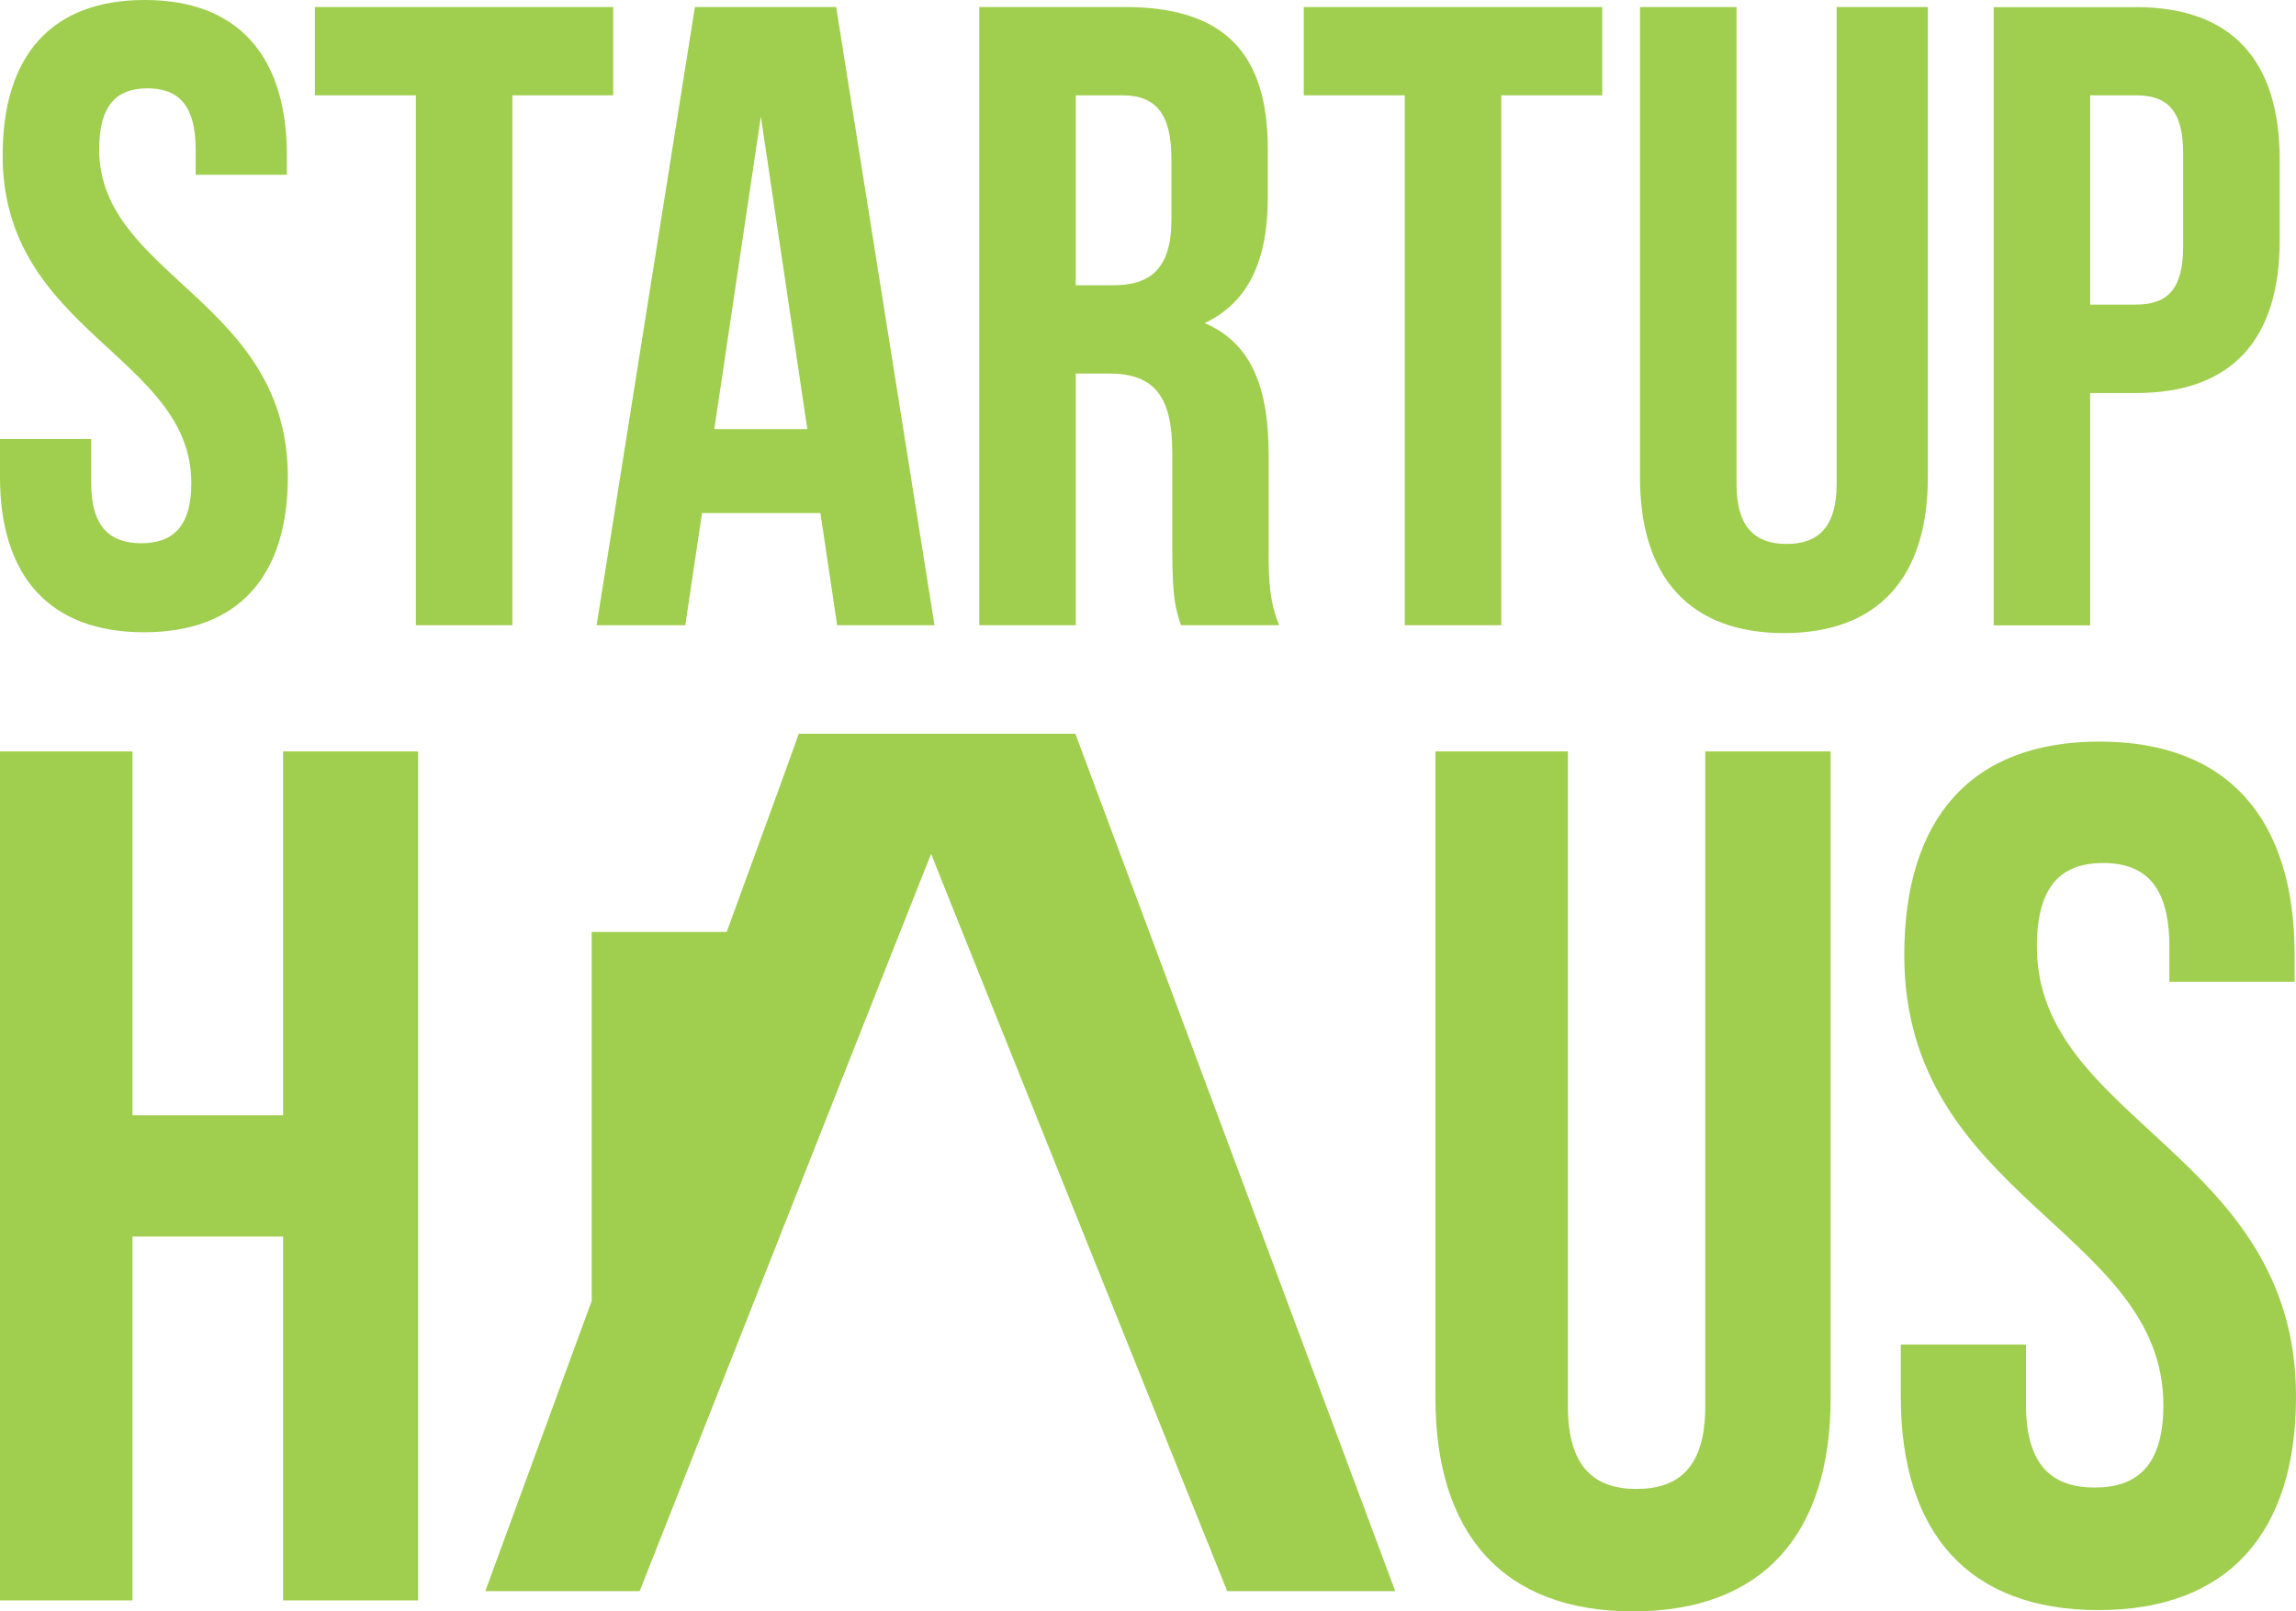
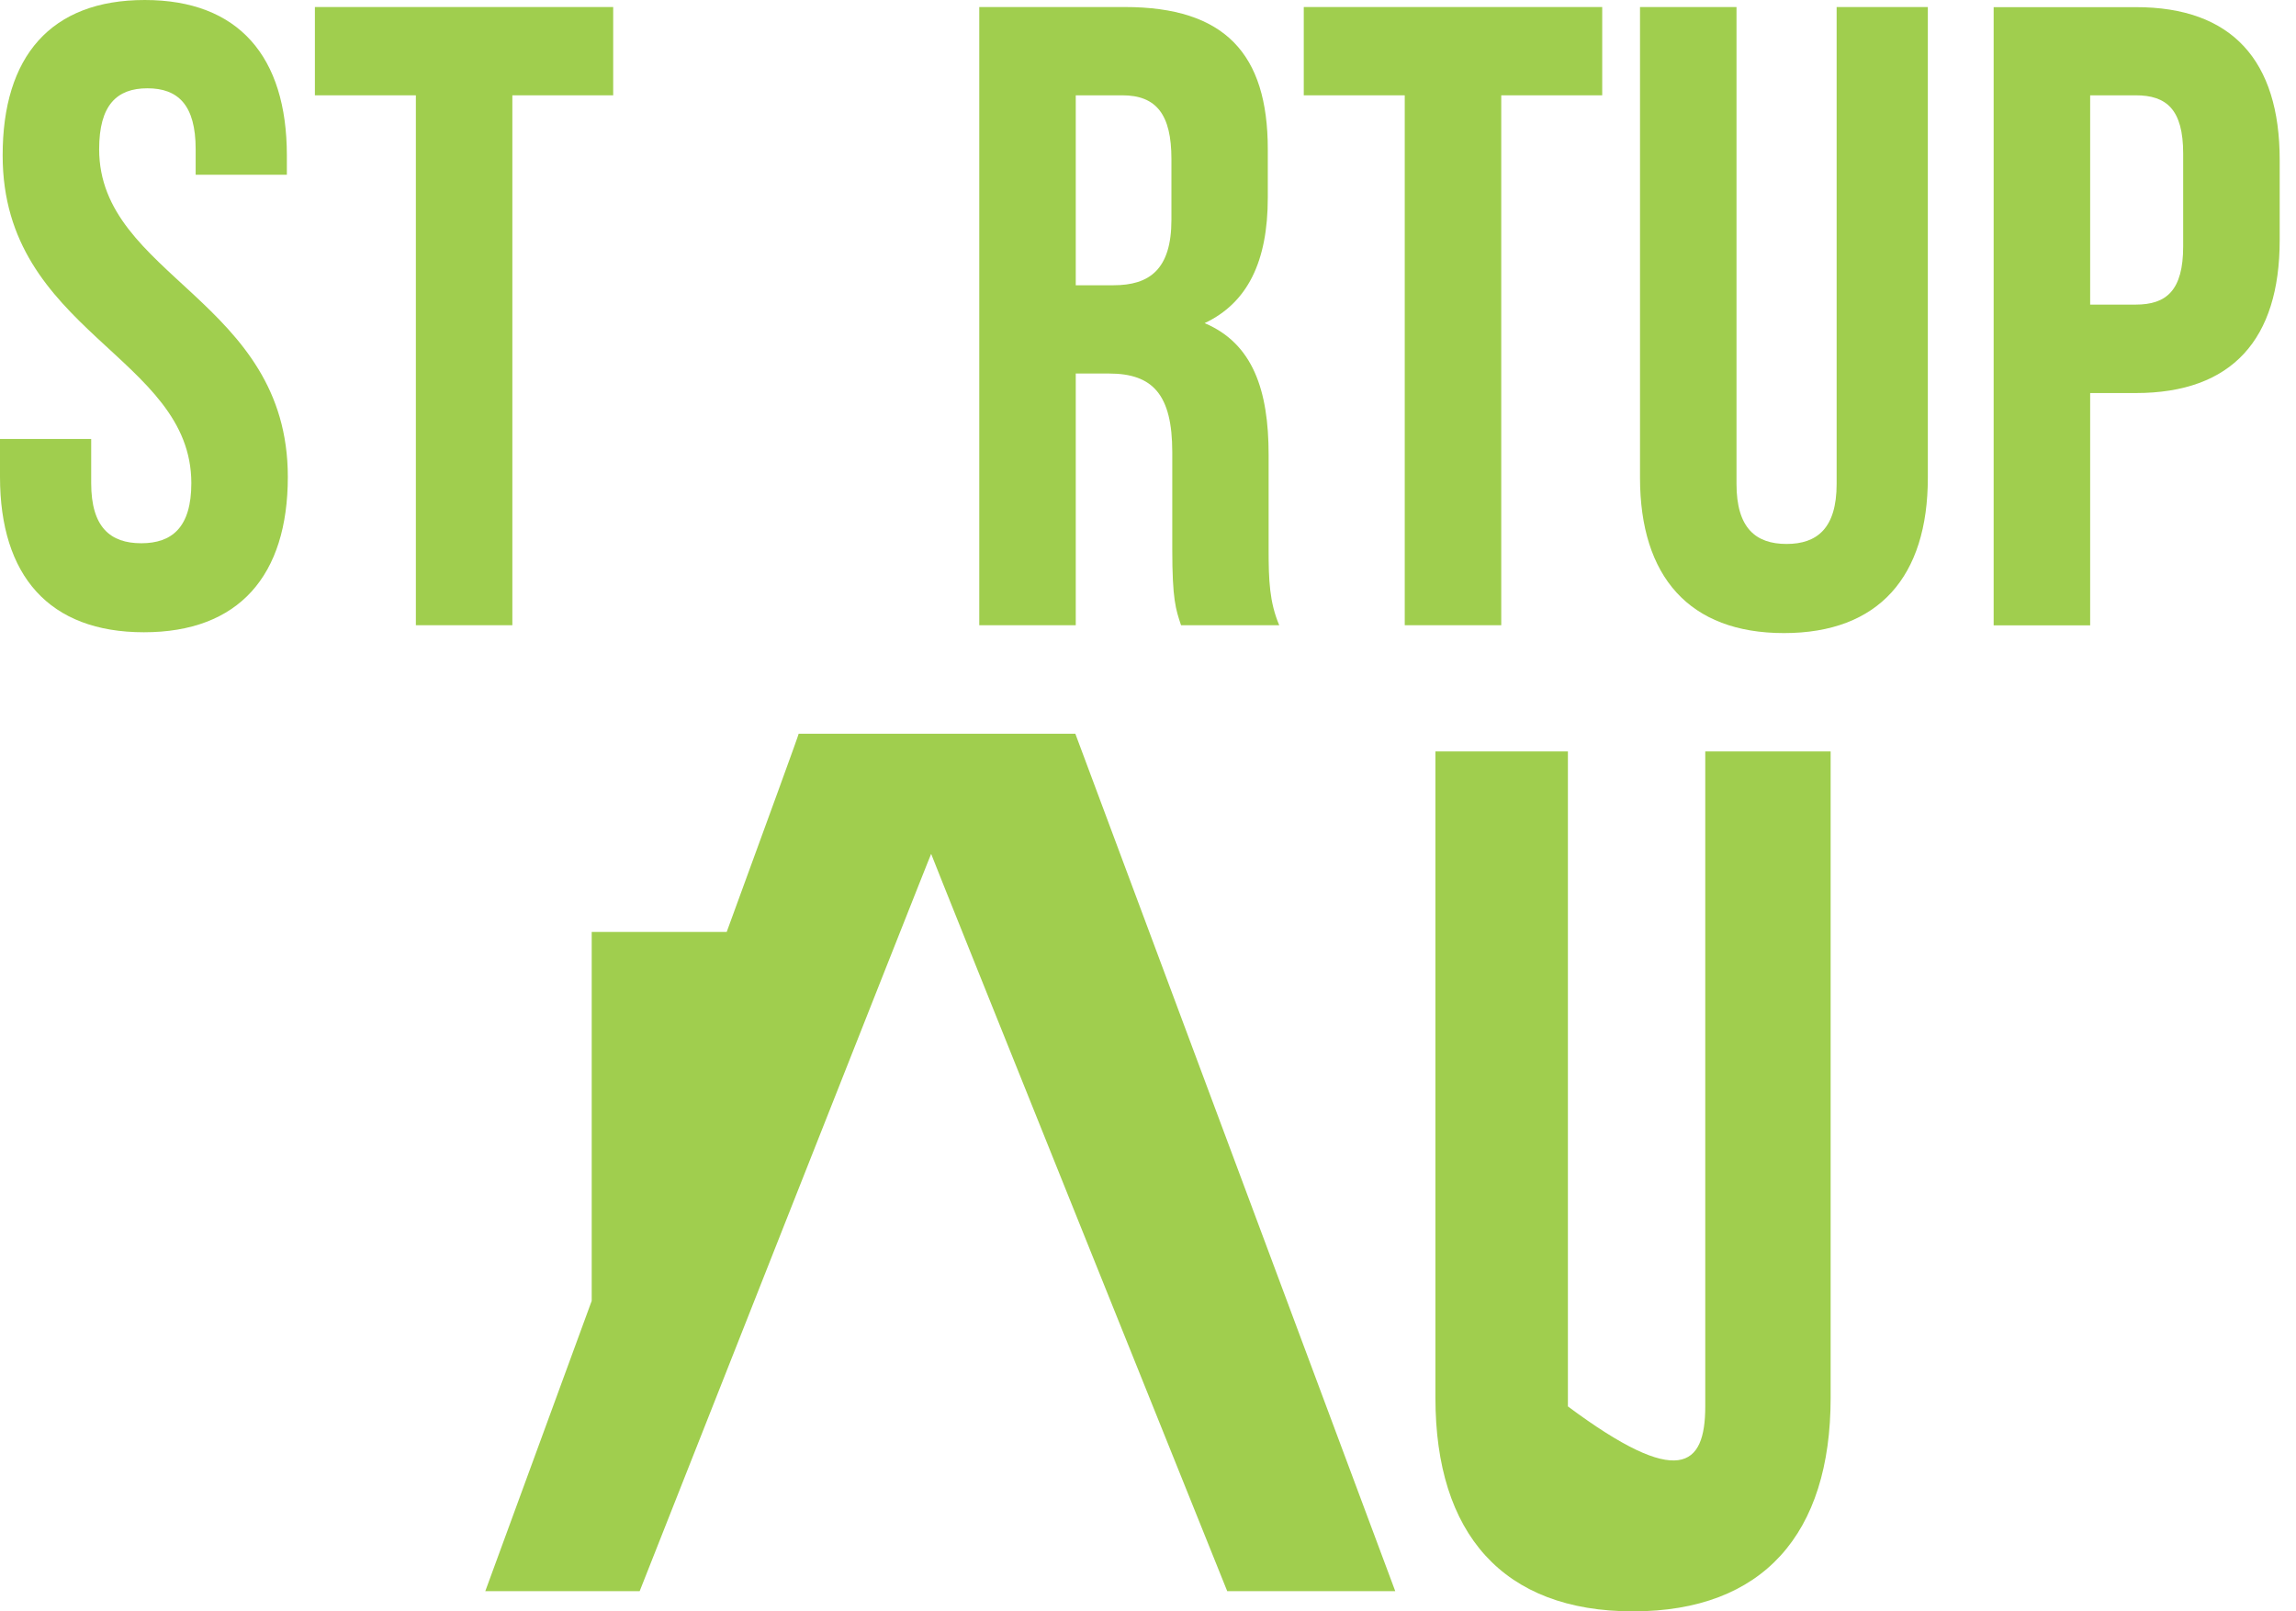
<svg xmlns="http://www.w3.org/2000/svg" width="114" height="80" viewBox="0 0 114 80" fill="none">
  <path d="M53.392 36.428C53.392 36.428 39.599 36.428 39.655 36.428C39.676 36.428 38.166 40.568 36.082 46.268H29.379V64.584C26.478 72.494 24.096 78.996 24.096 78.996H31.761C31.761 78.996 46.233 42.338 46.233 42.393C46.233 42.449 60.933 78.996 60.933 78.996H69.276L53.392 36.428Z" fill="#A0CE4E" />
  <path d="M7.187 0C11.847 0 14.243 2.809 14.243 7.715V8.677H9.715V7.408C9.715 5.213 8.842 4.384 7.319 4.384C5.796 4.384 4.923 5.22 4.923 7.408C4.923 13.723 14.291 14.907 14.291 23.674C14.291 28.588 11.854 31.39 7.146 31.39C2.437 31.39 0 28.581 0 23.674V21.793H4.528V23.988C4.528 26.183 5.484 26.971 7.014 26.971C8.538 26.971 9.5 26.183 9.5 23.988C9.5 17.674 0.132 16.489 0.132 7.722C0.125 2.802 2.52 0 7.187 0Z" fill="#A0CE4E" />
  <path d="M15.635 0.349H30.446V4.732H25.439V31.041H20.648V4.732H15.635V0.349Z" fill="#A0CE4E" />
-   <path d="M46.399 31.041H41.566L40.735 25.473H34.856L34.026 31.041H29.622L34.503 0.349H41.517L46.399 31.041ZM35.466 21.305H40.084L37.778 5.785L35.466 21.305Z" fill="#A0CE4E" />
  <path d="M58.641 31.041C58.378 30.254 58.205 29.766 58.205 27.271V22.448C58.205 19.598 57.242 18.545 55.068 18.545H53.413V31.041H48.622V0.349H55.85C60.815 0.349 62.948 2.669 62.948 7.408V9.82C62.948 12.977 61.944 15.04 59.811 16.043C62.207 17.054 62.989 19.375 62.989 22.574V27.313C62.989 28.804 63.031 29.898 63.516 31.041H58.641ZM53.413 4.732V14.162H55.29C57.076 14.162 58.163 13.374 58.163 10.914V7.889C58.163 5.694 57.422 4.732 55.726 4.732H53.413Z" fill="#A0CE4E" />
  <path d="M64.741 0.349H79.552V4.732H74.539V31.041H69.748V4.732H64.734V0.349H64.741Z" fill="#A0CE4E" />
  <path d="M86.22 0.349V24.023C86.22 26.218 87.176 27.006 88.706 27.006C90.229 27.006 91.192 26.218 91.192 24.023V0.349H95.72V23.716C95.72 28.63 93.283 31.431 88.575 31.431C83.873 31.431 81.429 28.623 81.429 23.716V0.349H86.22Z" fill="#A0CE4E" />
  <path d="M113.19 7.931V11.924C113.19 16.838 110.836 19.514 106.044 19.514H103.78V31.048H98.988V0.355H106.044C110.836 0.349 113.19 3.025 113.19 7.931ZM103.78 4.732V15.123H106.044C107.567 15.123 108.398 14.419 108.398 12.231V7.624C108.398 5.429 107.567 4.732 106.044 4.732H103.78Z" fill="#A0CE4E" />
-   <path d="M6.578 79.457H0V37.307H6.578V55.371H14.056V37.307H20.759V79.457H14.056V61.392H6.578V79.457Z" fill="#A0CE4E" />
-   <path d="M77.849 37.307V69.825C77.849 72.836 79.164 73.923 81.255 73.923C83.353 73.923 84.669 72.843 84.669 69.825V37.307H90.894V69.4C90.894 76.146 87.543 80 81.082 80C74.622 80 71.271 76.146 71.271 69.4V37.307H77.849Z" fill="#A0CE4E" />
-   <path d="M104.237 36.818C110.642 36.818 113.931 40.672 113.931 47.419V48.743H107.713V47C107.713 43.99 106.515 42.847 104.424 42.847C102.333 42.847 101.135 43.99 101.135 47C101.135 55.67 114 57.294 114 69.337C114 76.083 110.649 79.937 104.189 79.937C97.728 79.937 94.377 76.083 94.377 69.337V66.751H100.595V69.762C100.595 72.773 101.91 73.853 104.009 73.853C106.1 73.853 107.415 72.773 107.415 69.762C107.415 61.092 94.55 59.462 94.55 47.419C94.55 40.672 97.839 36.818 104.237 36.818Z" fill="#A0CE4E" />
+   <path d="M77.849 37.307V69.825C83.353 73.923 84.669 72.843 84.669 69.825V37.307H90.894V69.4C90.894 76.146 87.543 80 81.082 80C74.622 80 71.271 76.146 71.271 69.4V37.307H77.849Z" fill="#A0CE4E" />
</svg>